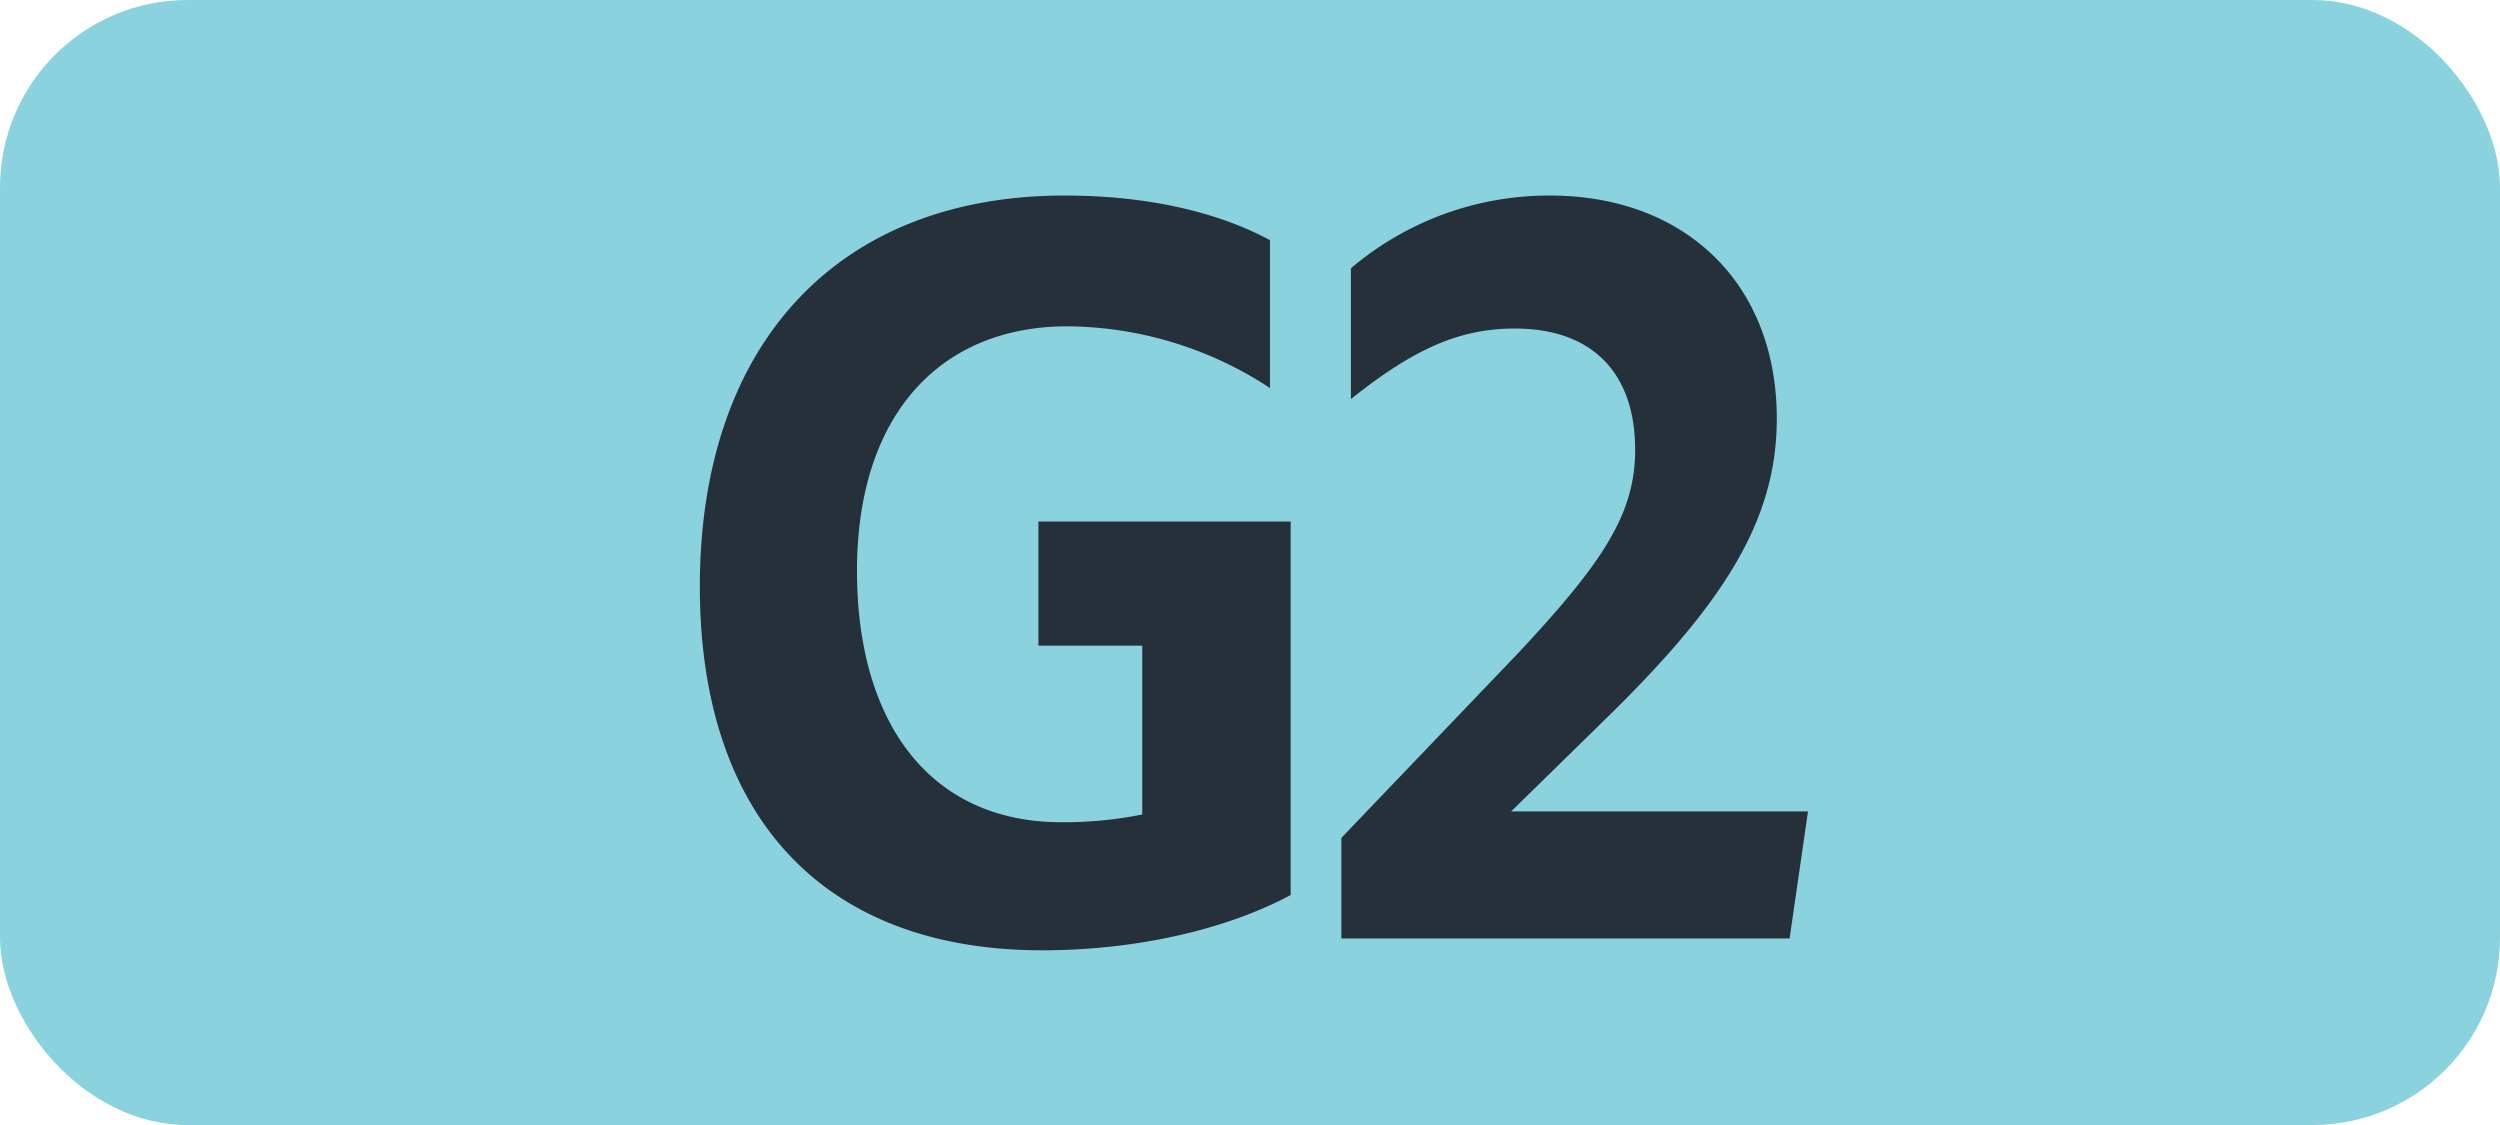
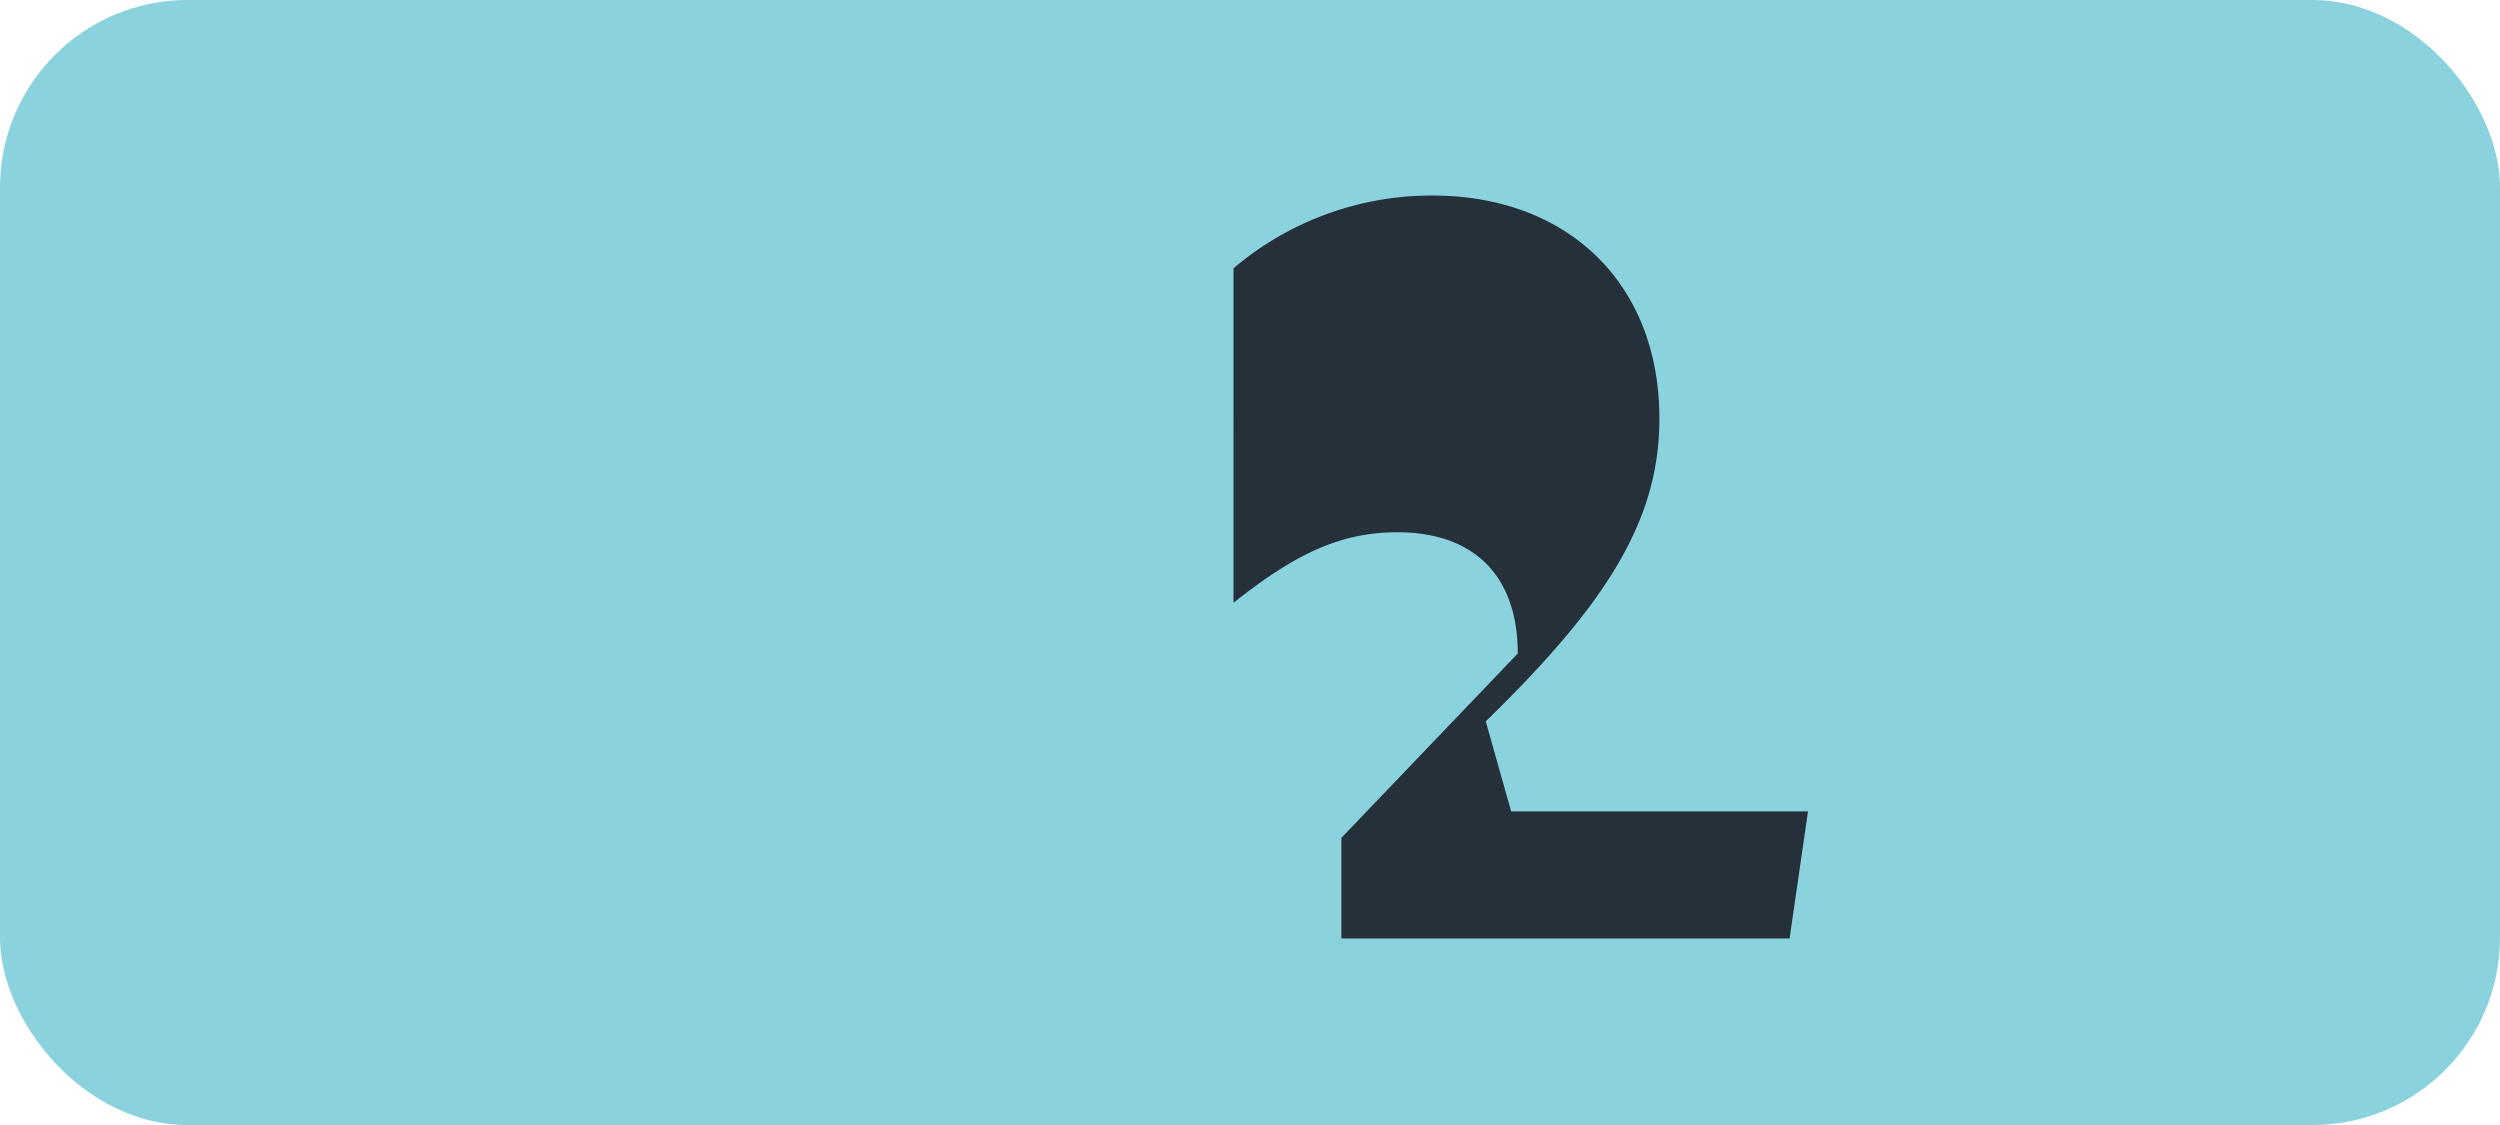
<svg xmlns="http://www.w3.org/2000/svg" id="Calque_1" data-name="Calque 1" viewBox="0 0 283.46 127.56">
  <defs>
    <style>.cls-1{fill:#8ad3de;}.cls-2{fill:#25303b;}.cls-3{fill:none;stroke:#1d1d1b;stroke-miterlimit:10;stroke-width:0.1px;stroke-dasharray:1.2;}</style>
  </defs>
  <rect class="cls-1" width="283.46" height="127.56" rx="21.26" />
-   <path class="cls-2" d="M79.35,66.5C79.35,39,95,22.17,120.71,22.17,130,22.17,138,24,144,27.23V44a42.3,42.3,0,0,0-23-7c-14,0-23.83,9.59-23.83,27.74,0,17.05,8.14,28.49,23.21,28.49a45.14,45.14,0,0,0,9.13-.88V73.21H117.74V59.13h28.6v42.35c-7.15,3.85-17.38,6.27-28.16,6.27C93.43,107.75,79.35,92.68,79.35,66.5Z" transform="translate(0 0)" />
-   <path class="cls-2" d="M152.09,95l20-20.9C181.77,63.76,185.4,58.26,185.4,51c0-8.91-5.06-13.75-13.64-13.75-6.16,0-11.33,2.2-18.59,8V30.42a34.69,34.69,0,0,1,22.55-8.25c15.29,0,25.74,9.9,25.74,25.3,0,11.55-6,21-19.69,34.32L171.34,92H205l-2.09,14.41H152.09Z" transform="translate(0 0)" />
-   <path class="cls-3" d="M51.1,36.85" transform="translate(0 0)" />
-   <path class="cls-3" d="M51.1,0" transform="translate(0 0)" />
-   <path class="cls-3" d="M51.1,36.85" transform="translate(0 0)" />
-   <path class="cls-3" d="M51.1,0" transform="translate(0 0)" />
+   <path class="cls-2" d="M152.09,95l20-20.9c0-8.91-5.06-13.75-13.64-13.75-6.16,0-11.33,2.2-18.59,8V30.42a34.69,34.69,0,0,1,22.55-8.25c15.29,0,25.74,9.9,25.74,25.3,0,11.55-6,21-19.69,34.32L171.34,92H205l-2.09,14.41H152.09Z" transform="translate(0 0)" />
</svg>